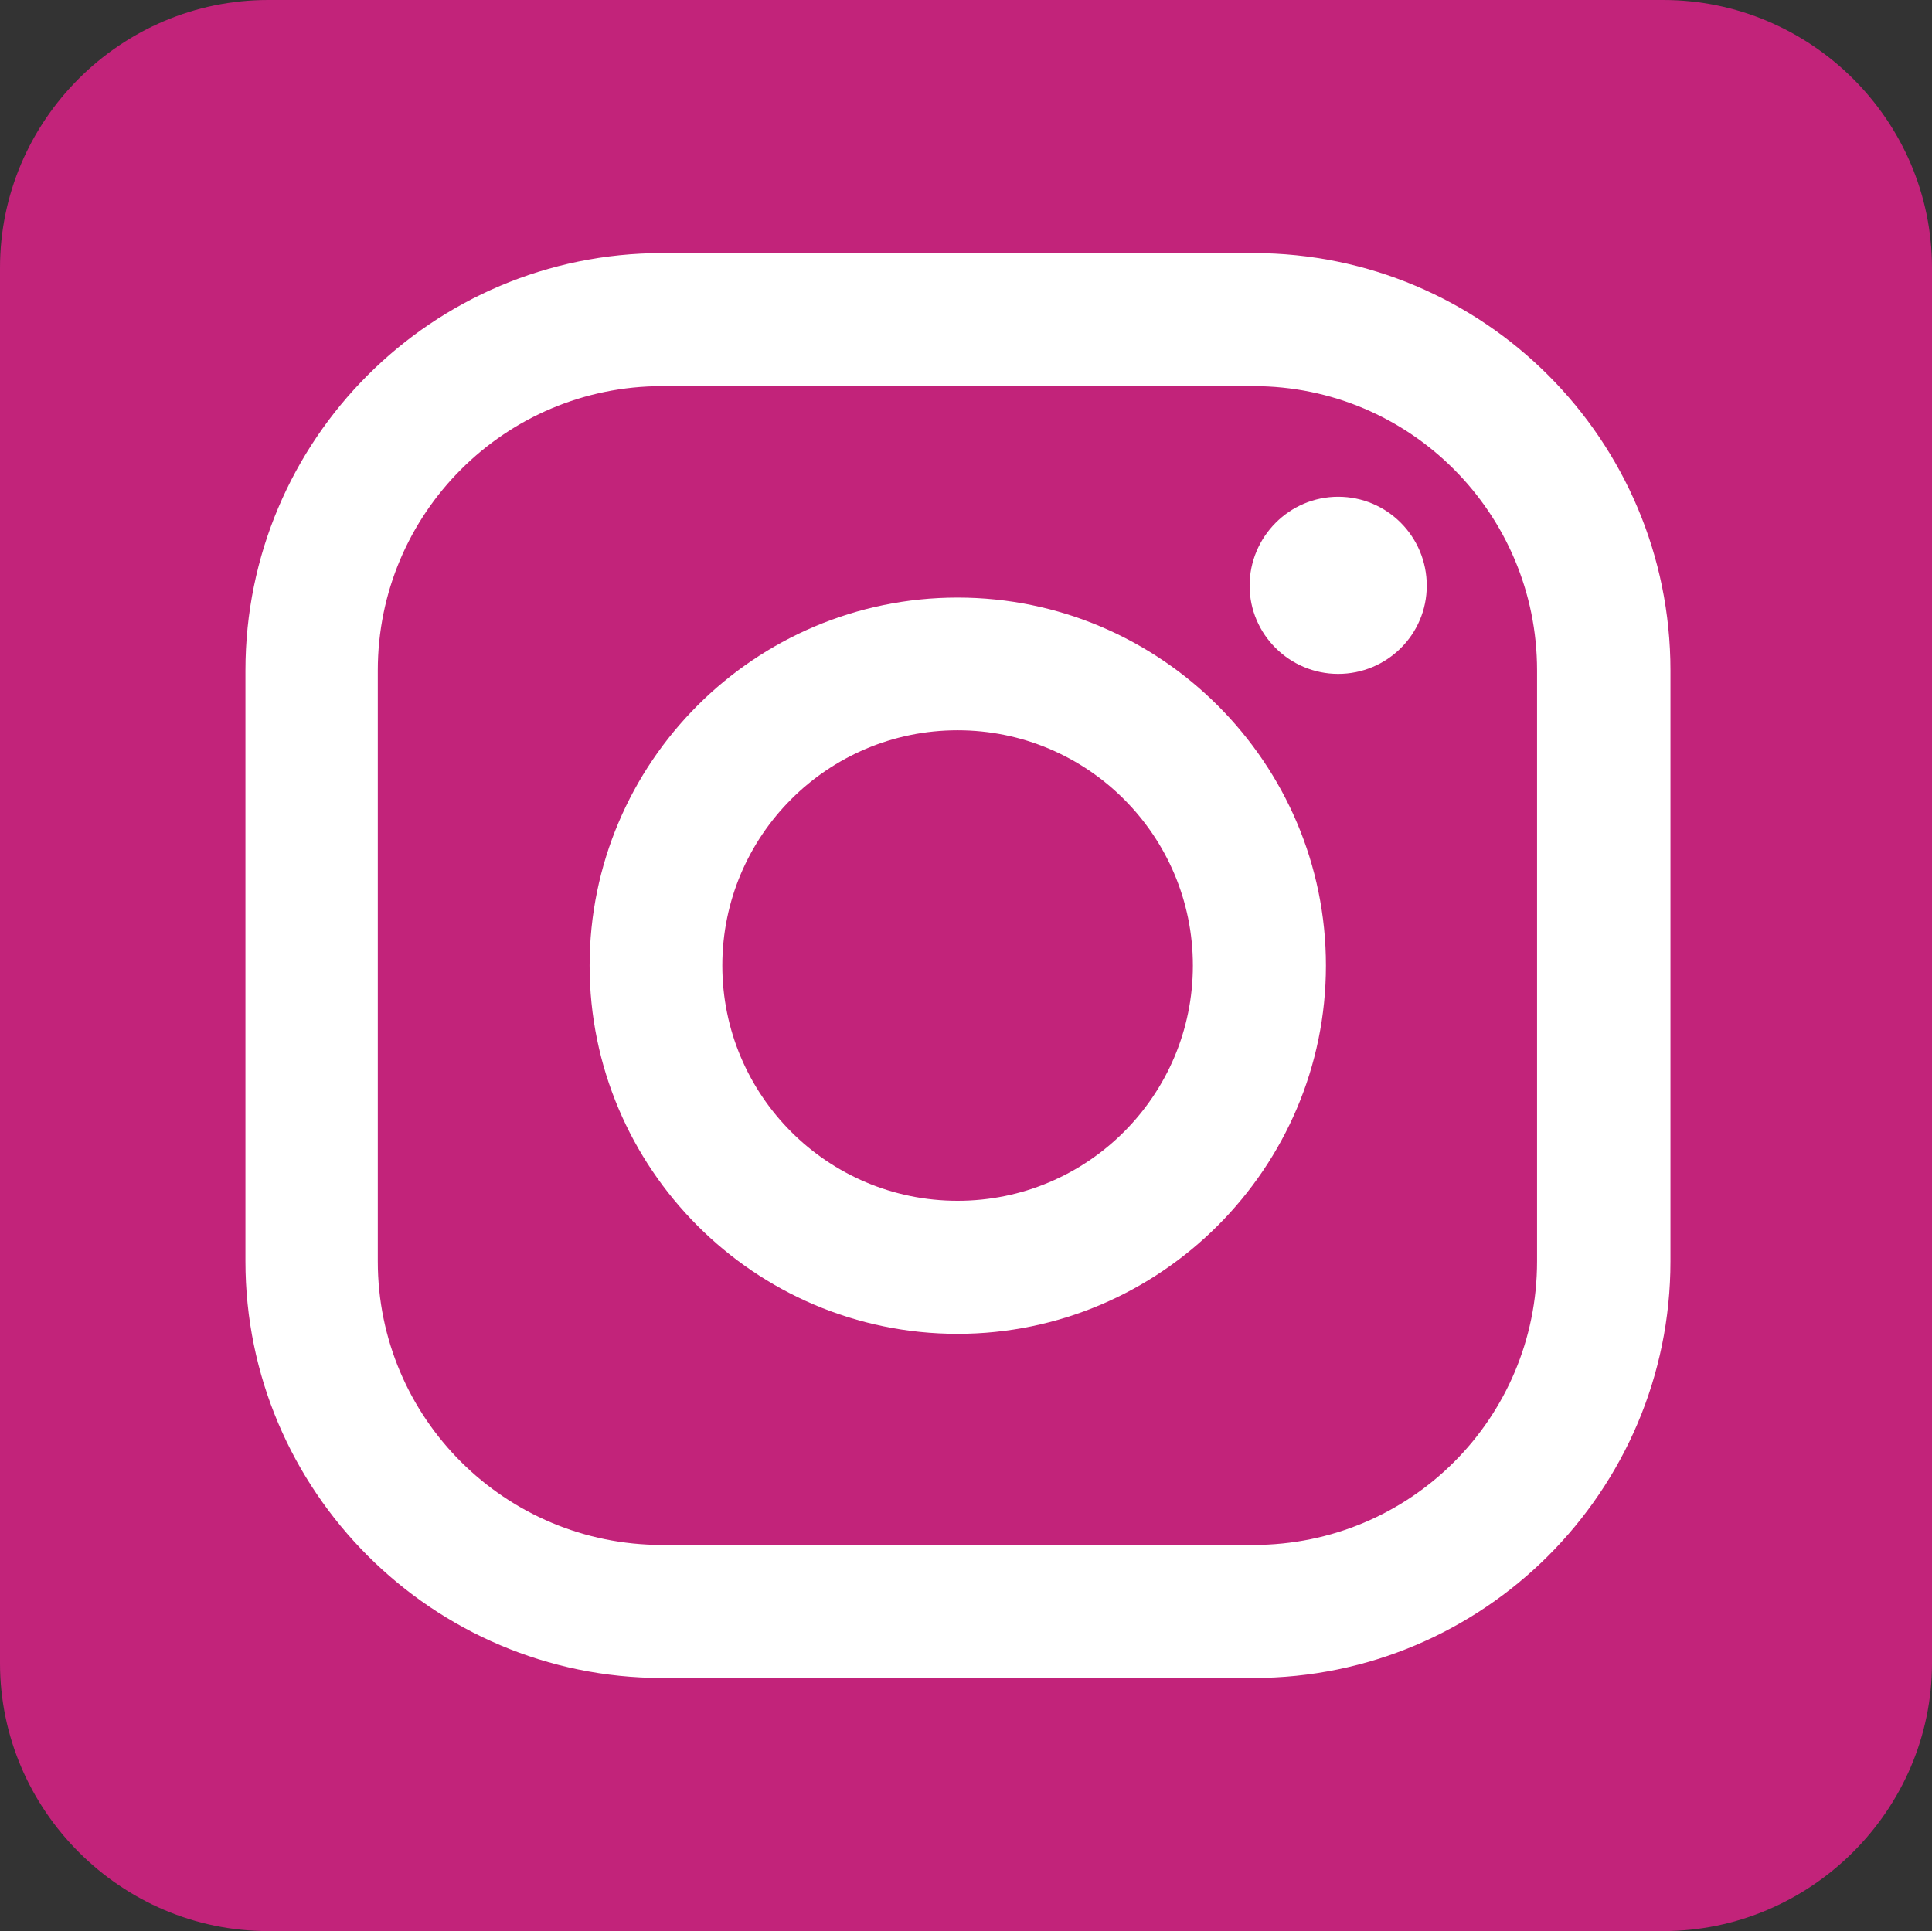
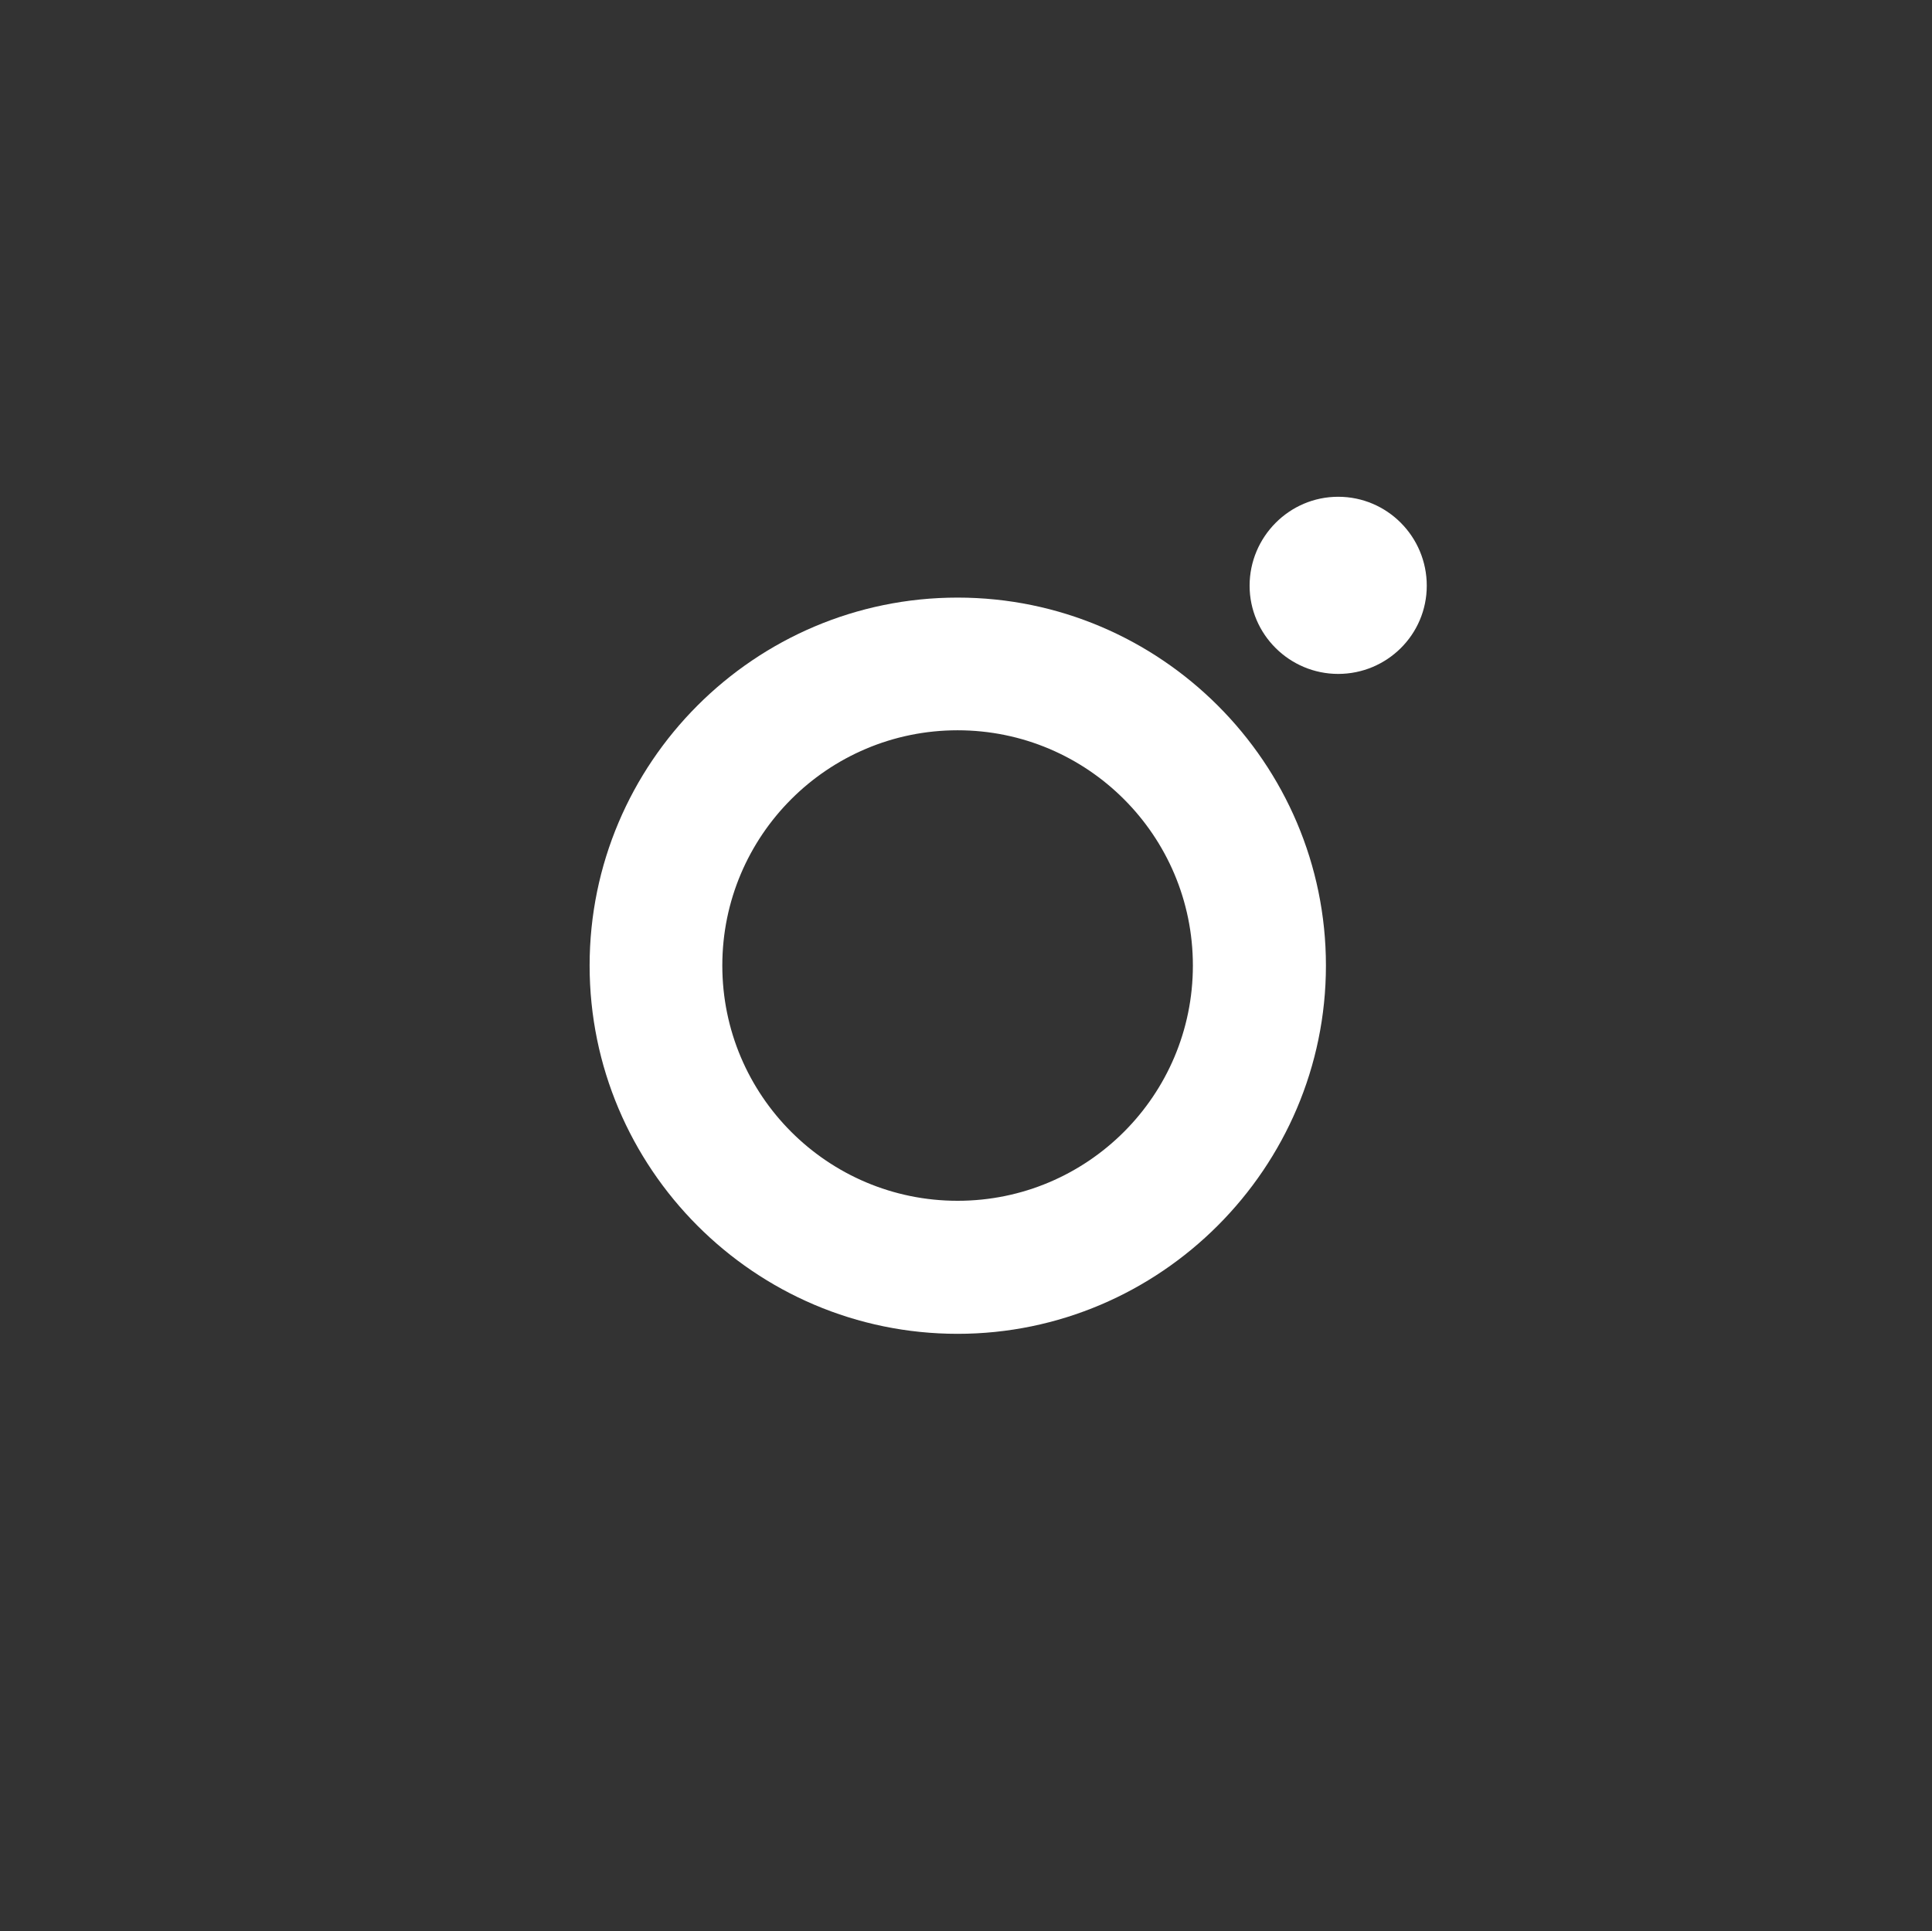
<svg xmlns="http://www.w3.org/2000/svg" id="_レイヤー_2" data-name="レイヤー 2" viewBox="0 0 55.18 55.16">
  <rect x="0" y="0" width="55.18" height="55.16" fill="#333333" stroke="none" />
  <defs>
    <style>
      .cls-1 {
        fill: #c2237a;
      }

      .cls-2 {
        fill: #fff;
      }
    </style>
  </defs>
  <g id="_レイヤー_2-2" data-name="レイヤー 2">
    <g>
-       <path class="cls-1" d="M47.51,0H7.66C3.45,0,0,3.44,0,7.65v39.86c0,4.19,3.45,7.65,7.66,7.65h39.84c4.22,0,7.68-3.46,7.68-7.65V7.65c0-4.21-3.46-7.65-7.68-7.65" />
-       <path class="cls-2" d="M35.8,47.93h-16.89c-6.56,0-11.9-5.35-11.9-11.9v-16.88c0-6.59,5.34-11.92,11.9-11.92h16.89c6.57,0,11.91,5.33,11.91,11.92v16.88c0,6.56-5.34,11.9-11.91,11.9M18.91,11.03c-4.48,0-8.12,3.63-8.12,8.12v16.88c0,4.48,3.64,8.1,8.12,8.1h16.89c4.48,0,8.1-3.62,8.1-8.1v-16.88c0-4.48-3.62-8.12-8.1-8.12h-16.89Z" />
      <path class="cls-2" d="M40.75,16.73c0,1.4-1.14,2.52-2.53,2.52s-2.53-1.13-2.53-2.52,1.13-2.54,2.53-2.54,2.53,1.14,2.53,2.54" />
      <path class="cls-2" d="M27.35,38.1c-5.8,0-10.51-4.73-10.51-10.52s4.71-10.51,10.51-10.51,10.52,4.73,10.52,10.51-4.73,10.52-10.52,10.52M27.35,20.86c-3.71,0-6.72,3.01-6.72,6.72s3.01,6.72,6.72,6.72,6.72-3.01,6.72-6.72-3.01-6.72-6.72-6.72" />
    </g>
  </g>
</svg>